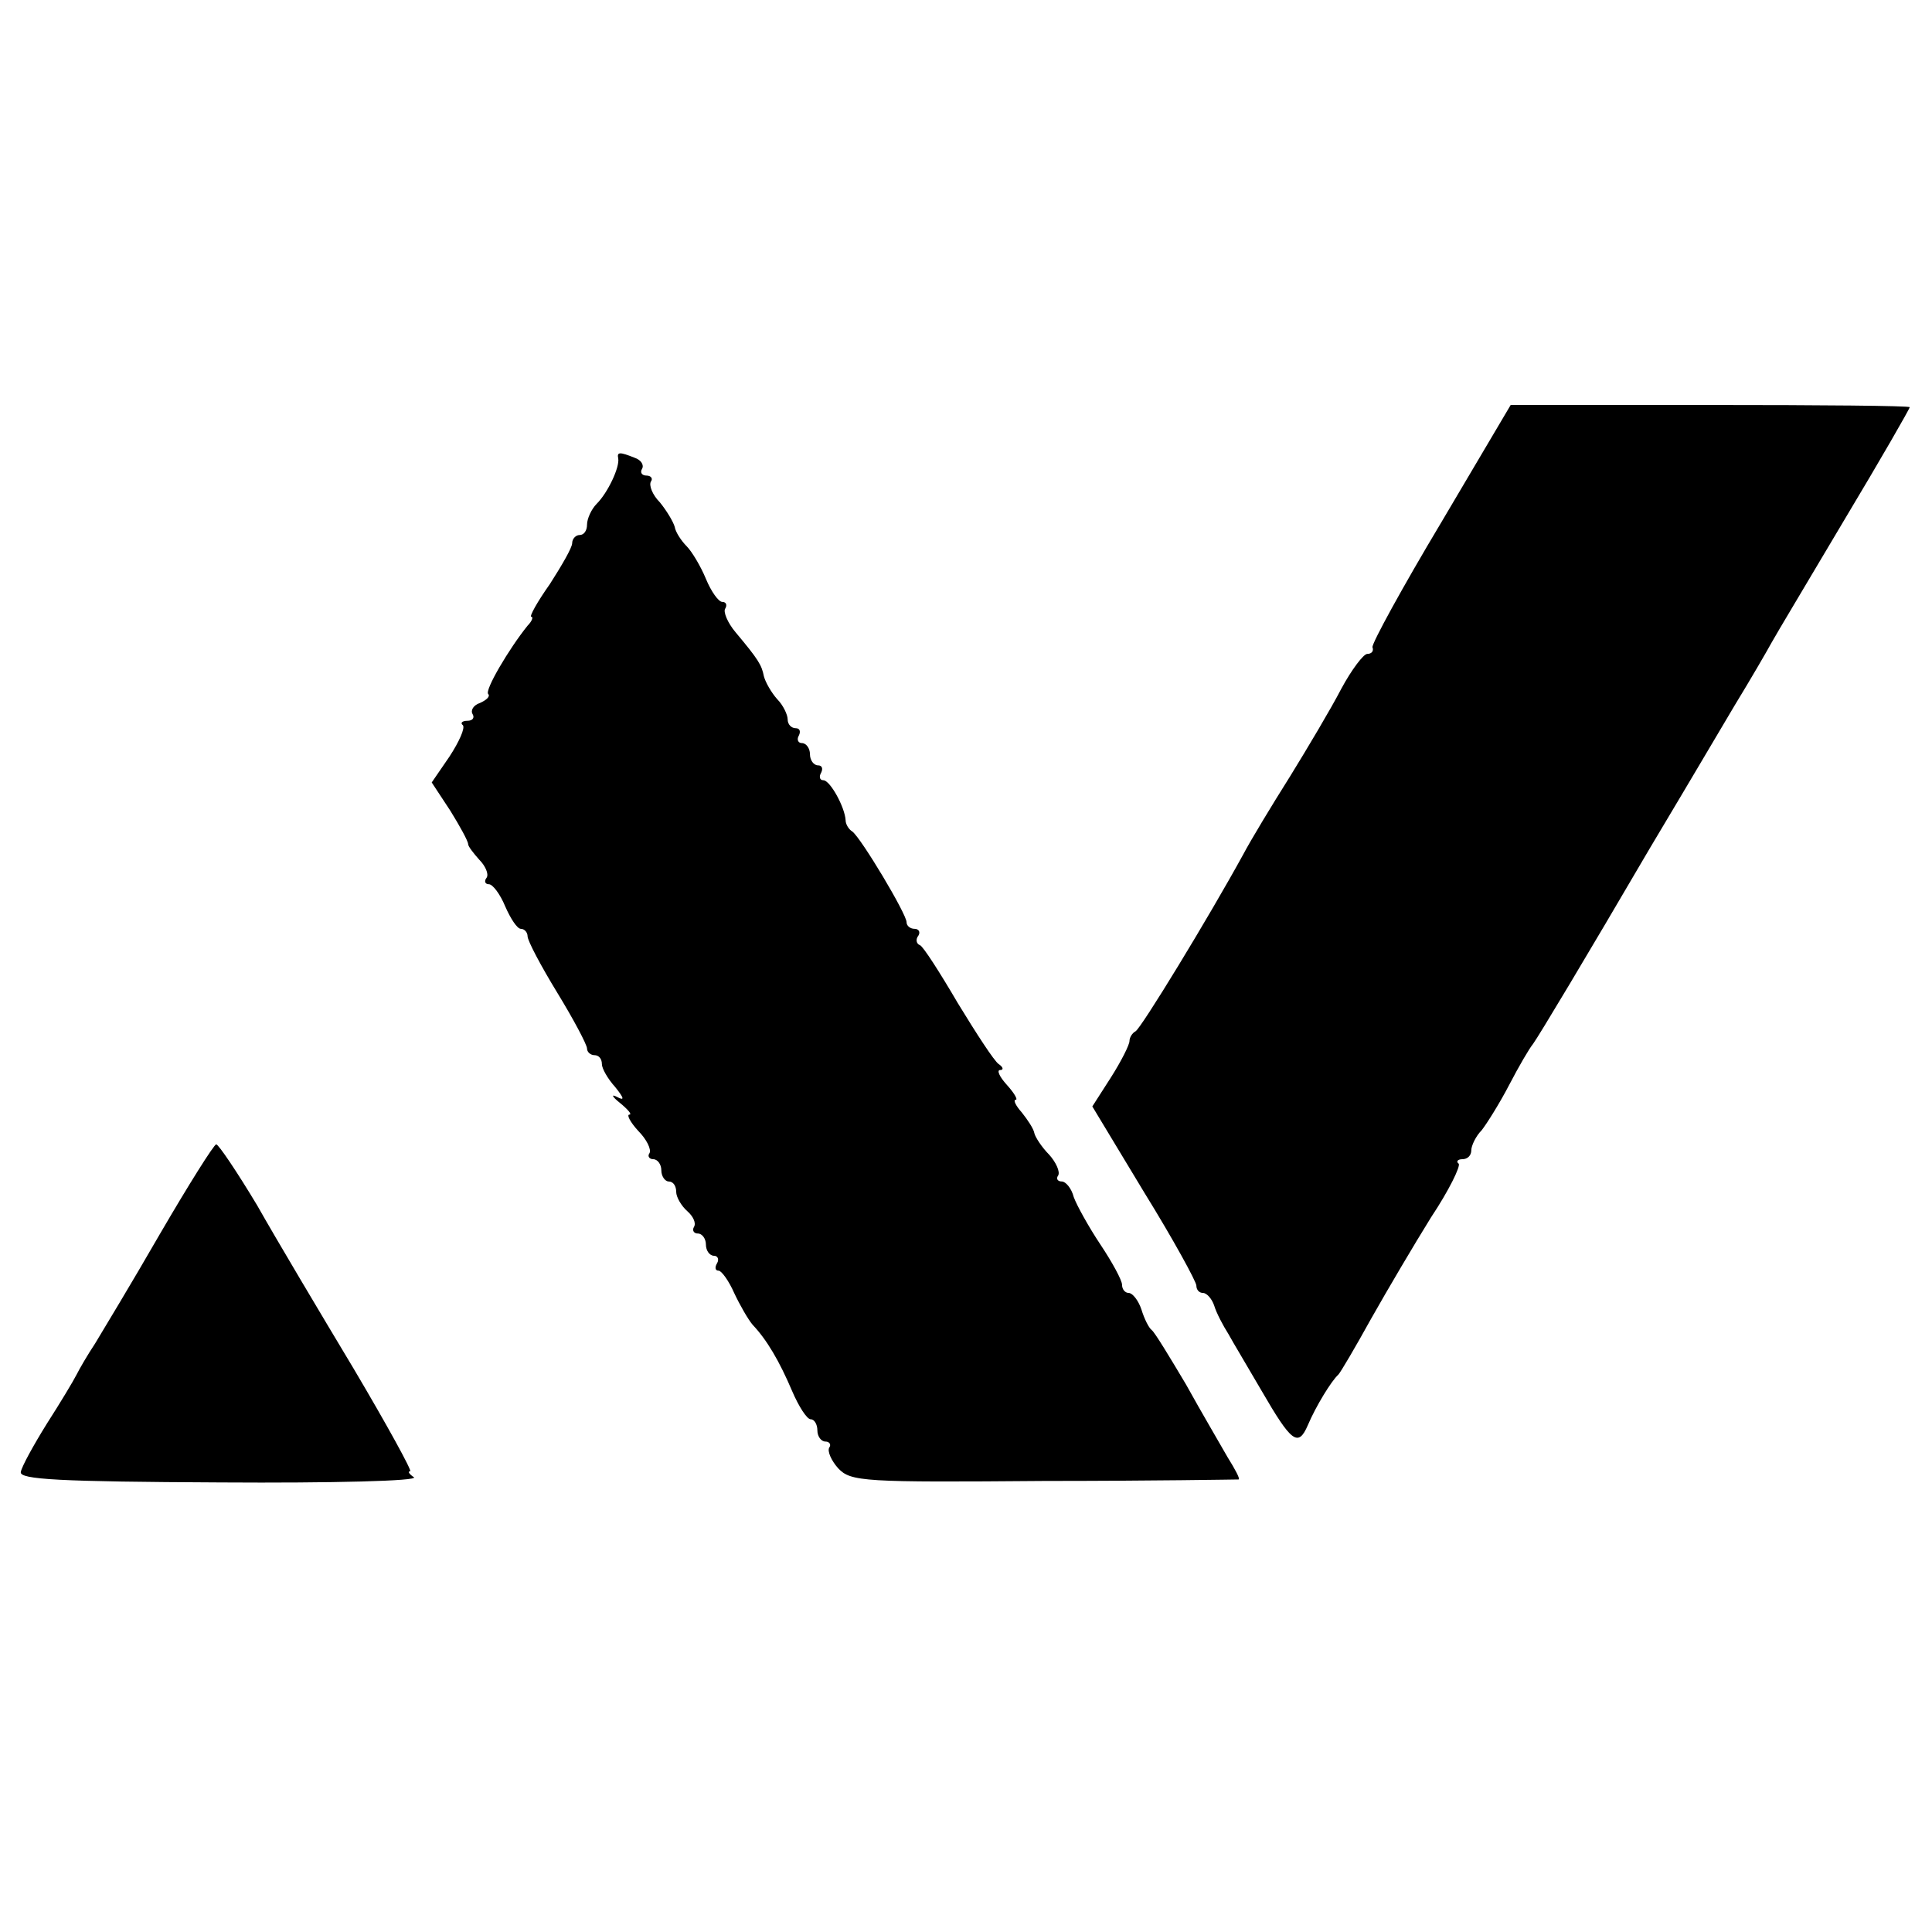
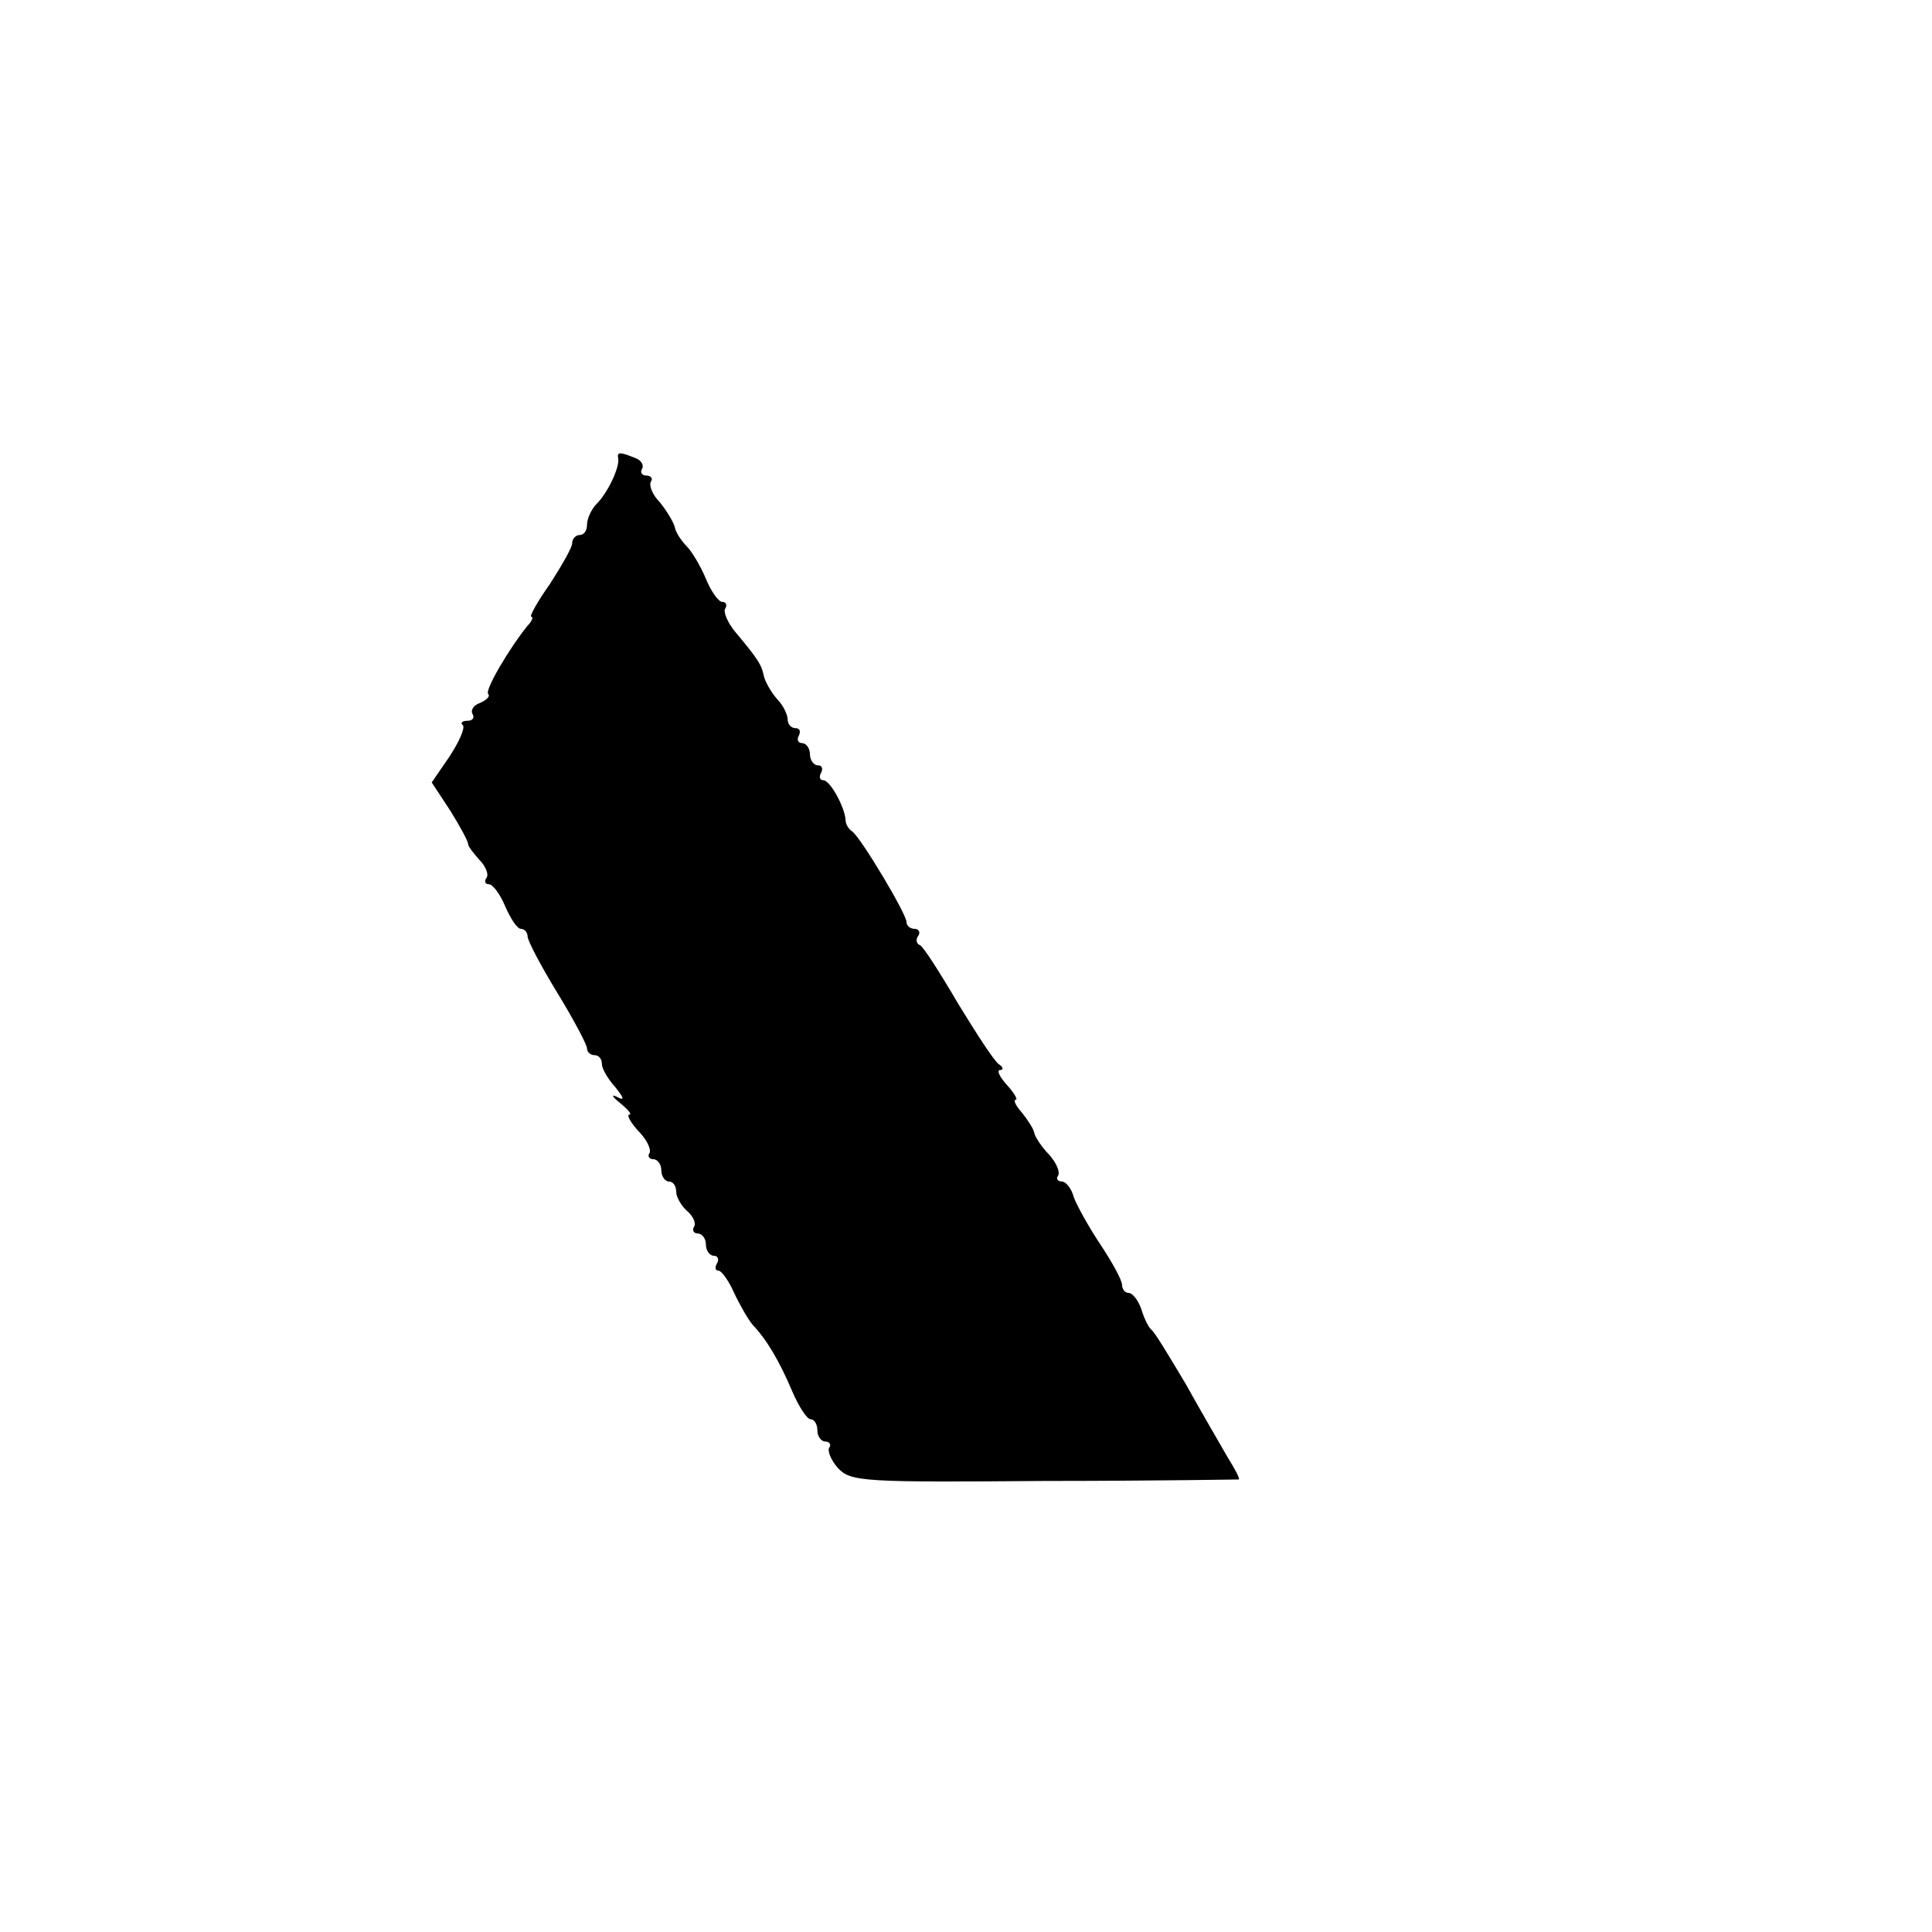
<svg xmlns="http://www.w3.org/2000/svg" version="1.0" width="260pt" height="260pt" viewBox="0 0 260 260" preserveAspectRatio="xMidYMid meet">
  <g transform="translate(0,260) scale(0.1,-0.1)" fill="#000000" stroke="none">
-     <path d="M1939 1896 c-52 -87 -93 -162 -92 -167 2 -5 -1 -9 -7 -9 -5 0 -21 -21 -35 -47 -14 -27 -45 -79 -69 -118 -24 -38 -53 -86 -63 -105 -46 -84 -138 -235 -145 -238 -4 -2 -8 -8 -8 -13 0 -5 -11 -27 -25 -49 l-25 -39 70 -116 c39 -63 70 -120 70 -125 0 -6 4 -10 9 -10 5 0 12 -8 15 -17 3 -10 12 -27 19 -38 6 -11 27 -46 45 -77 40 -69 49 -76 62 -46 11 26 32 60 41 68 3 3 23 37 44 75 22 39 58 100 81 137 24 36 40 69 37 72 -4 3 -1 6 5 6 7 0 12 5 12 12 0 6 6 19 14 27 7 9 24 36 37 61 13 25 27 49 32 55 8 11 71 116 157 263 74 124 70 118 114 192 22 36 44 74 50 85 6 11 51 86 99 167 48 80 87 148 87 150 0 2 -121 3 -269 3 l-268 0 -94 -159z" />
-     <path d="M832 1983 c2 -12 -14 -46 -29 -61 -7 -7 -13 -20 -13 -28 0 -8 -4 -14 -10 -14 -5 0 -10 -5 -10 -11 0 -6 -14 -30 -30 -55 -17 -24 -28 -44 -25 -44 3 0 1 -6 -5 -12 -25 -31 -58 -87 -53 -92 3 -3 -2 -8 -11 -12 -9 -3 -13 -10 -10 -15 3 -5 0 -9 -7 -9 -7 0 -10 -3 -6 -6 3 -4 -5 -22 -18 -42 l-24 -35 25 -38 c13 -21 24 -41 24 -45 0 -3 7 -12 15 -21 8 -8 13 -19 10 -24 -4 -5 -2 -9 3 -9 5 0 15 -13 22 -30 7 -16 16 -30 21 -30 5 0 9 -5 9 -10 0 -6 18 -40 40 -76 22 -36 40 -70 40 -75 0 -5 5 -9 10 -9 6 0 10 -5 10 -12 0 -6 8 -20 18 -31 12 -15 13 -19 2 -13 -8 4 -6 0 4 -8 11 -9 17 -16 13 -16 -4 0 1 -10 12 -22 11 -11 18 -25 15 -30 -3 -4 0 -8 5 -8 6 0 11 -7 11 -15 0 -8 5 -15 10 -15 6 0 10 -6 10 -14 0 -7 7 -19 15 -26 8 -7 12 -16 9 -21 -3 -5 0 -9 5 -9 6 0 11 -7 11 -15 0 -8 5 -15 11 -15 5 0 7 -5 4 -10 -3 -5 -3 -10 2 -10 4 0 14 -14 21 -30 8 -17 19 -36 25 -43 19 -20 36 -49 53 -89 9 -21 20 -38 25 -38 5 0 9 -7 9 -15 0 -8 5 -15 11 -15 5 0 8 -4 5 -8 -3 -5 3 -18 12 -28 17 -18 34 -19 278 -17 142 0 260 2 261 2 2 1 -5 14 -15 30 -9 16 -35 60 -56 98 -22 37 -42 70 -46 73 -4 3 -10 15 -14 28 -4 12 -12 22 -17 22 -5 0 -9 5 -9 11 0 6 -13 30 -29 54 -16 24 -32 53 -36 64 -3 12 -11 21 -16 21 -6 0 -8 4 -5 8 3 5 -3 18 -12 28 -10 10 -19 24 -20 29 -1 6 -9 18 -17 28 -8 9 -12 17 -8 17 3 0 -2 9 -12 20 -10 11 -14 20 -9 20 5 0 4 4 -2 8 -6 4 -30 41 -55 82 -24 41 -47 77 -51 78 -5 2 -6 8 -2 13 3 5 0 9 -5 9 -6 0 -11 4 -11 9 0 11 -61 113 -73 122 -5 3 -9 10 -9 15 -1 18 -21 54 -30 54 -5 0 -6 5 -3 10 3 6 1 10 -4 10 -6 0 -11 7 -11 15 0 8 -5 15 -11 15 -5 0 -7 5 -4 10 3 6 1 10 -4 10 -6 0 -11 5 -11 12 0 6 -6 19 -14 27 -8 9 -16 23 -18 31 -3 15 -7 22 -38 59 -11 13 -17 28 -14 32 3 5 1 9 -4 9 -5 0 -15 14 -22 31 -7 17 -19 37 -26 44 -7 7 -15 19 -16 26 -2 7 -11 22 -20 33 -10 10 -15 23 -12 28 3 4 0 8 -6 8 -6 0 -9 4 -6 9 3 5 -1 12 -10 15 -20 8 -24 8 -22 -1z" />
-     <path d="M215 939 c-38 -66 -78 -132 -87 -147 -10 -15 -21 -34 -25 -42 -4 -8 -22 -38 -40 -66 -18 -29 -34 -58 -35 -65 -2 -10 52 -13 269 -14 150 -1 267 2 260 7 -6 4 -9 8 -5 8 3 0 -31 62 -76 138 -45 75 -104 174 -130 220 -27 45 -52 82 -55 82 -3 0 -37 -54 -76 -121z" />
+     <path d="M832 1983 c2 -12 -14 -46 -29 -61 -7 -7 -13 -20 -13 -28 0 -8 -4 -14 -10 -14 -5 0 -10 -5 -10 -11 0 -6 -14 -30 -30 -55 -17 -24 -28 -44 -25 -44 3 0 1 -6 -5 -12 -25 -31 -58 -87 -53 -92 3 -3 -2 -8 -11 -12 -9 -3 -13 -10 -10 -15 3 -5 0 -9 -7 -9 -7 0 -10 -3 -6 -6 3 -4 -5 -22 -18 -42 l-24 -35 25 -38 c13 -21 24 -41 24 -45 0 -3 7 -12 15 -21 8 -8 13 -19 10 -24 -4 -5 -2 -9 3 -9 5 0 15 -13 22 -30 7 -16 16 -30 21 -30 5 0 9 -5 9 -10 0 -6 18 -40 40 -76 22 -36 40 -70 40 -75 0 -5 5 -9 10 -9 6 0 10 -5 10 -12 0 -6 8 -20 18 -31 12 -15 13 -19 2 -13 -8 4 -6 0 4 -8 11 -9 17 -16 13 -16 -4 0 1 -10 12 -22 11 -11 18 -25 15 -30 -3 -4 0 -8 5 -8 6 0 11 -7 11 -15 0 -8 5 -15 10 -15 6 0 10 -6 10 -14 0 -7 7 -19 15 -26 8 -7 12 -16 9 -21 -3 -5 0 -9 5 -9 6 0 11 -7 11 -15 0 -8 5 -15 11 -15 5 0 7 -5 4 -10 -3 -5 -3 -10 2 -10 4 0 14 -14 21 -30 8 -17 19 -36 25 -43 19 -20 36 -49 53 -89 9 -21 20 -38 25 -38 5 0 9 -7 9 -15 0 -8 5 -15 11 -15 5 0 8 -4 5 -8 -3 -5 3 -18 12 -28 17 -18 34 -19 278 -17 142 0 260 2 261 2 2 1 -5 14 -15 30 -9 16 -35 60 -56 98 -22 37 -42 70 -46 73 -4 3 -10 15 -14 28 -4 12 -12 22 -17 22 -5 0 -9 5 -9 11 0 6 -13 30 -29 54 -16 24 -32 53 -36 64 -3 12 -11 21 -16 21 -6 0 -8 4 -5 8 3 5 -3 18 -12 28 -10 10 -19 24 -20 29 -1 6 -9 18 -17 28 -8 9 -12 17 -8 17 3 0 -2 9 -12 20 -10 11 -14 20 -9 20 5 0 4 4 -2 8 -6 4 -30 41 -55 82 -24 41 -47 77 -51 78 -5 2 -6 8 -2 13 3 5 0 9 -5 9 -6 0 -11 4 -11 9 0 11 -61 113 -73 122 -5 3 -9 10 -9 15 -1 18 -21 54 -30 54 -5 0 -6 5 -3 10 3 6 1 10 -4 10 -6 0 -11 7 -11 15 0 8 -5 15 -11 15 -5 0 -7 5 -4 10 3 6 1 10 -4 10 -6 0 -11 5 -11 12 0 6 -6 19 -14 27 -8 9 -16 23 -18 31 -3 15 -7 22 -38 59 -11 13 -17 28 -14 32 3 5 1 9 -4 9 -5 0 -15 14 -22 31 -7 17 -19 37 -26 44 -7 7 -15 19 -16 26 -2 7 -11 22 -20 33 -10 10 -15 23 -12 28 3 4 0 8 -6 8 -6 0 -9 4 -6 9 3 5 -1 12 -10 15 -20 8 -24 8 -22 -1" />
  </g>
</svg>